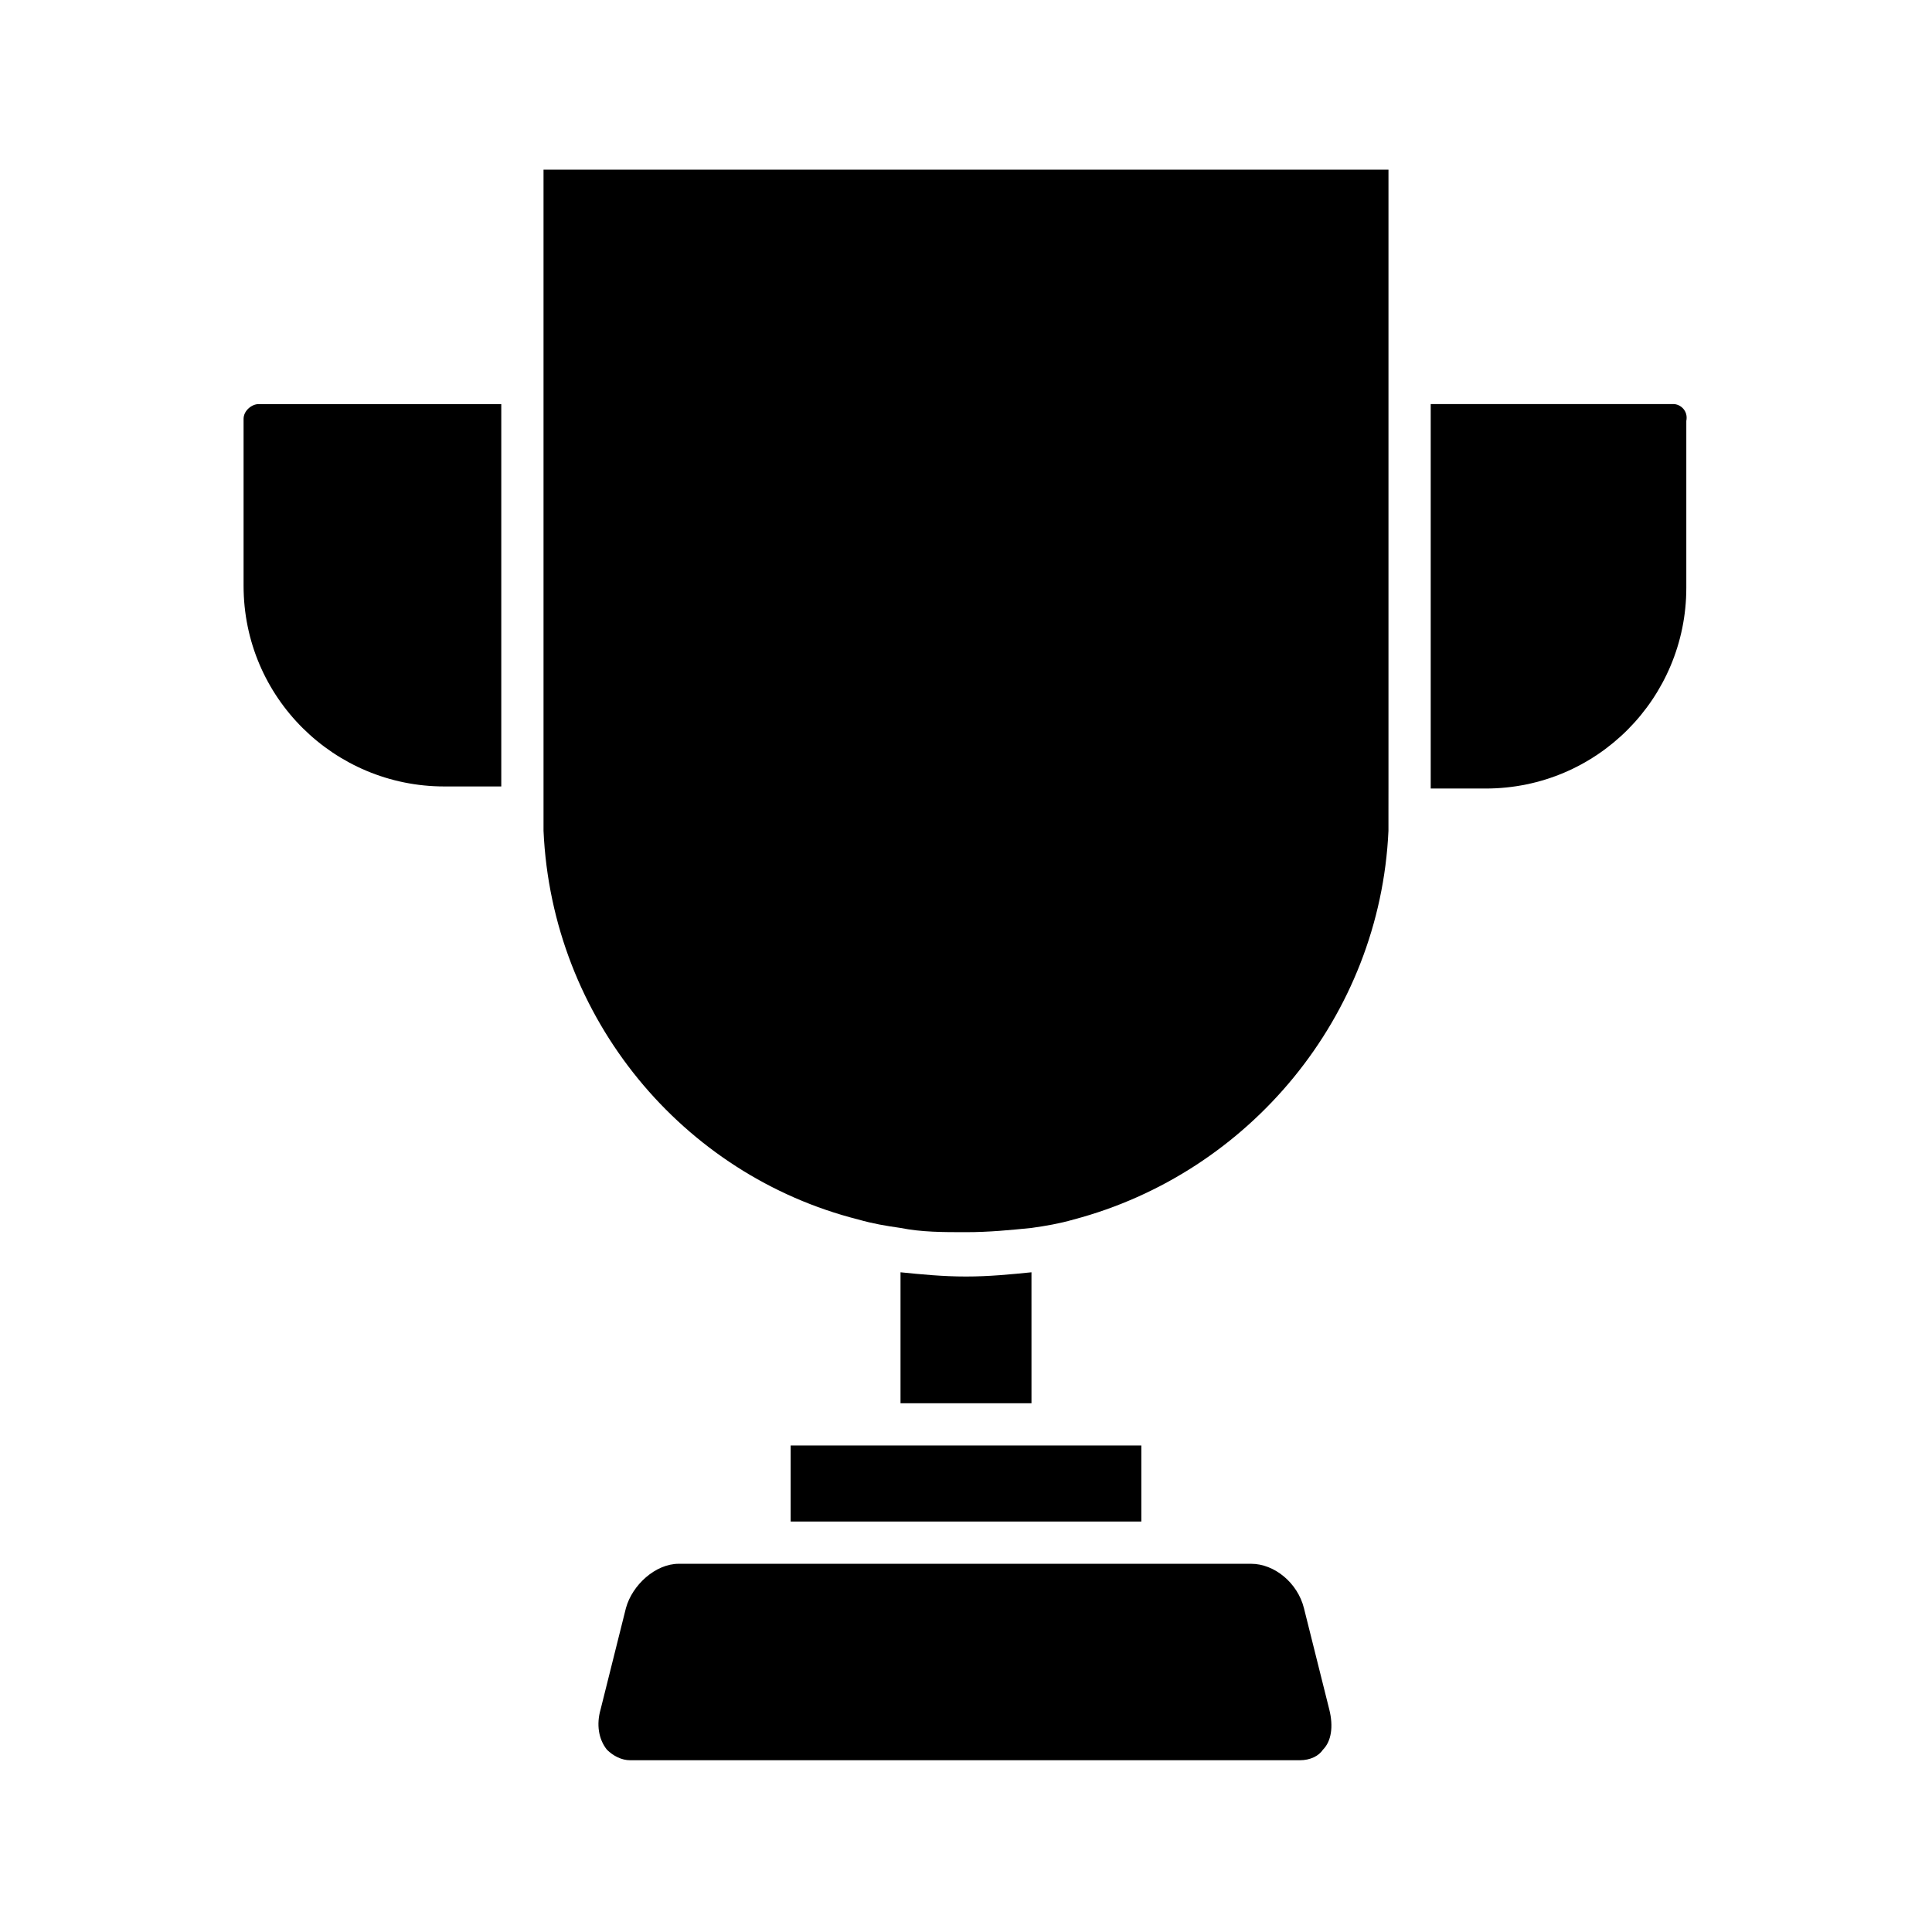
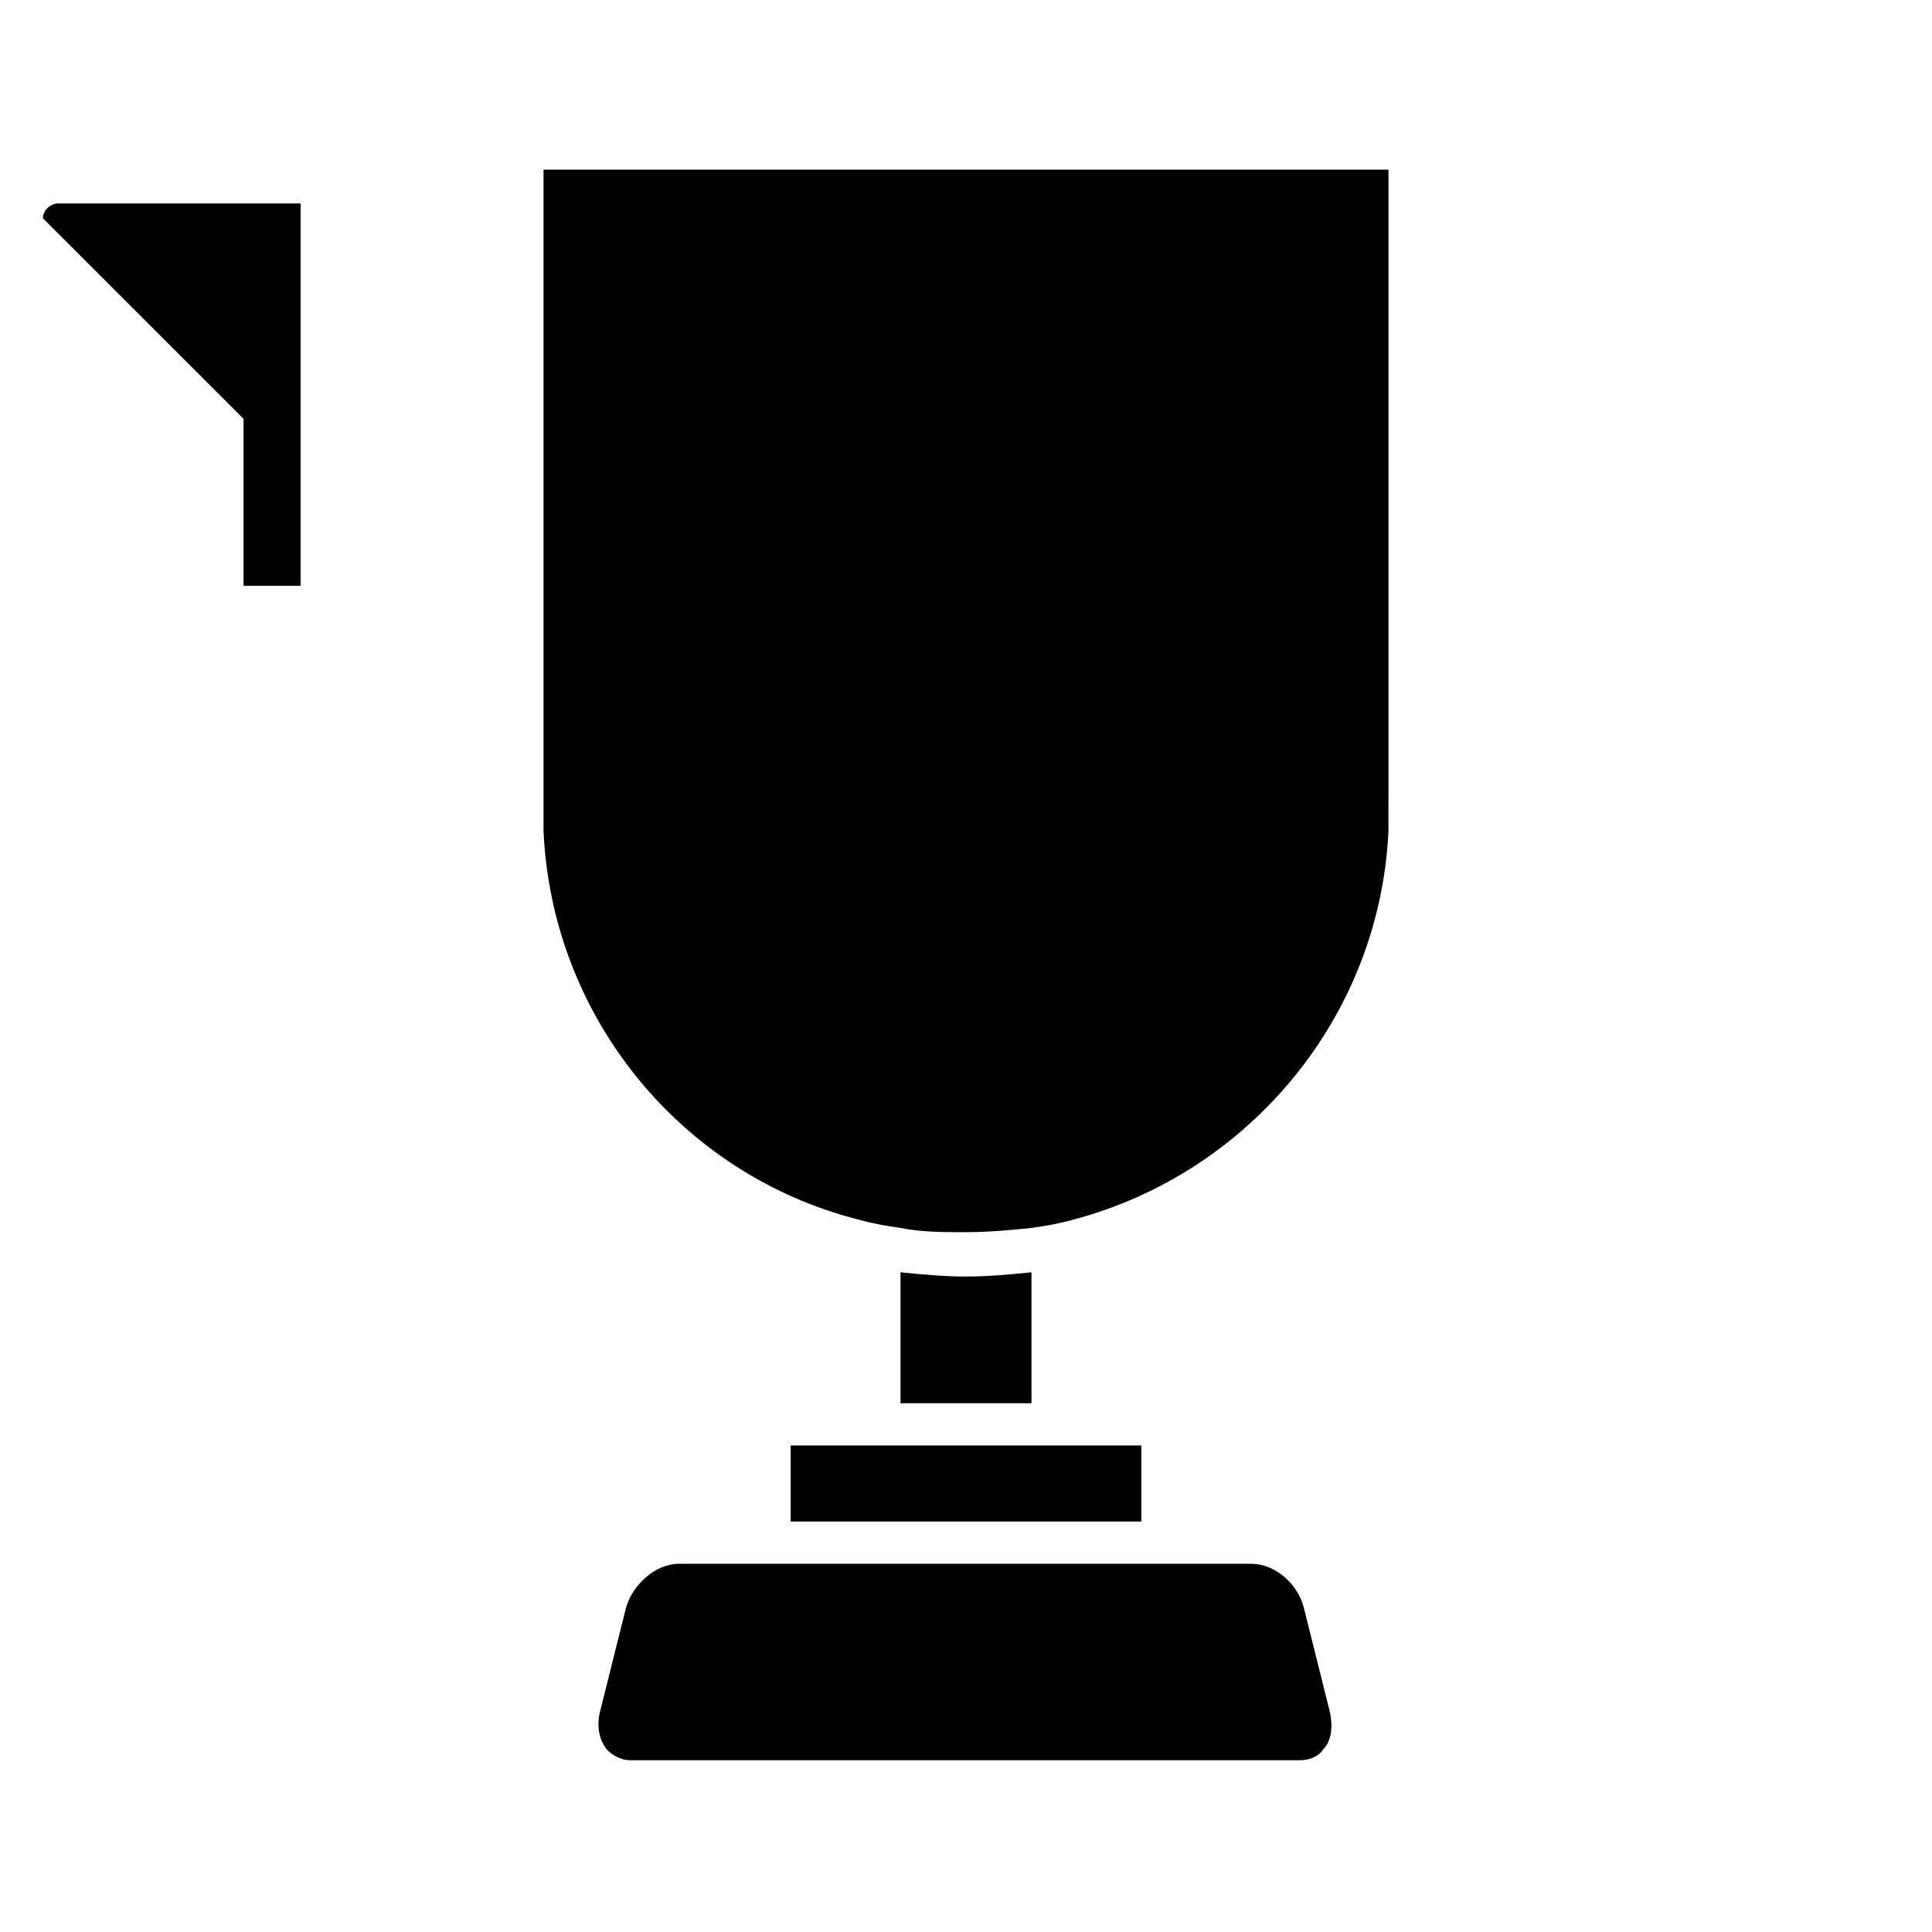
<svg xmlns="http://www.w3.org/2000/svg" fill="#000000" width="800px" height="800px" version="1.1" viewBox="144 144 512 512">
  <g>
    <path d="m323.87 558.42c-6.156 0-12.316 5.598-13.996 11.754l-6.719 26.871c-1.121 3.918-0.559 7.836 1.68 10.637 1.68 1.68 3.918 2.801 6.156 2.801h177.45c2.801 0 5.039-1.121 6.156-2.801 2.238-2.238 2.801-6.156 1.68-10.637l-6.719-26.871c-1.68-6.719-7.836-11.754-13.996-11.754z" />
-     <path d="m208.55 255.01v44.227c0 29.668 24.07 53.18 53.18 53.18h15.113v-101.32h-64.375c-1.68 0-3.918 1.68-3.918 3.918z" />
+     <path d="m208.55 255.01v44.227h15.113v-101.32h-64.375c-1.68 0-3.918 1.68-3.918 3.918z" />
    <path d="m417.35 481.17c-5.598 0.559-11.195 1.121-17.352 1.121s-11.754-0.559-17.352-1.121v34.707h34.707z" />
    <path d="m371.45 527.07h-17.914v20.152h92.926v-20.152z" />
    <path d="m511.96 352.98v-164.02h-223.92v170.18 5.039c2.238 49.82 36.945 91.246 83.41 103 3.918 1.121 7.277 1.68 11.195 2.238 5.598 1.121 11.195 1.121 17.352 1.121s11.754-0.559 17.352-1.121c3.918-0.559 7.277-1.121 11.195-2.238 46.461-12.316 81.168-53.738 83.41-103v-5.039z" />
-     <path d="m587.53 251.09h-64.375v101.88h14.555c29.668 0 53.18-24.07 53.18-53.18v-44.223c0.559-2.801-1.68-4.481-3.359-4.481z" />
  </g>
</svg>